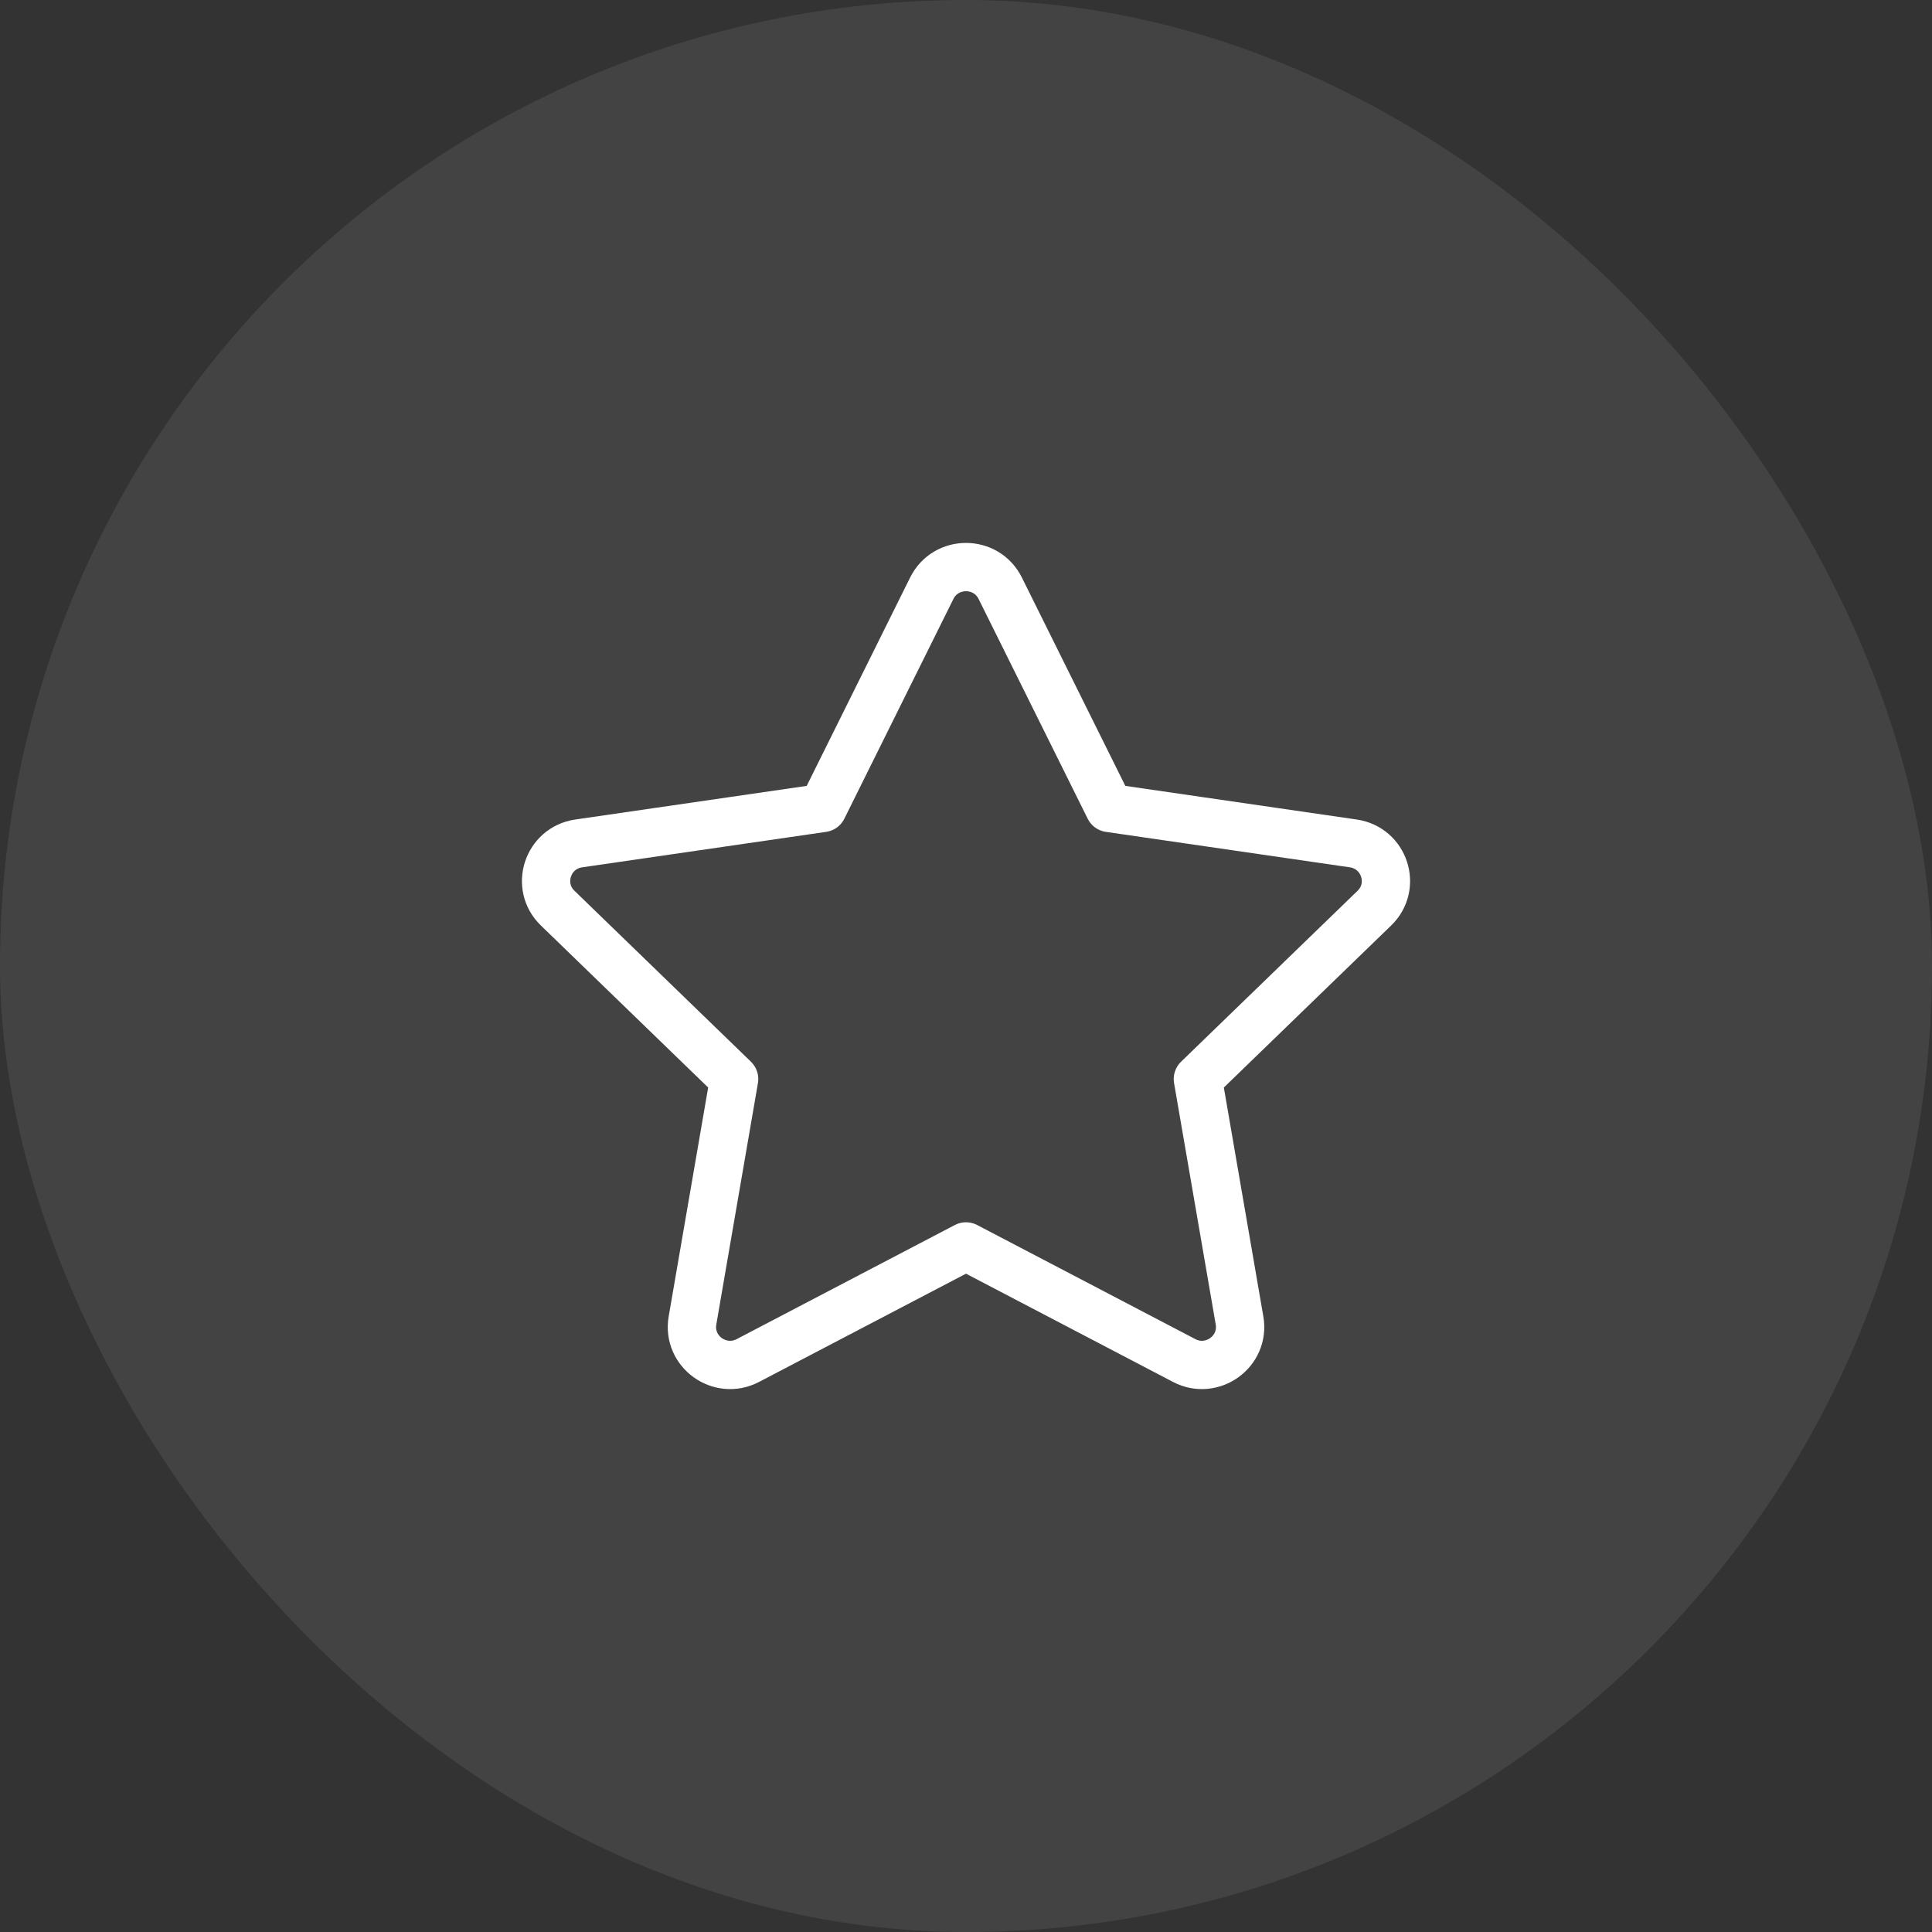
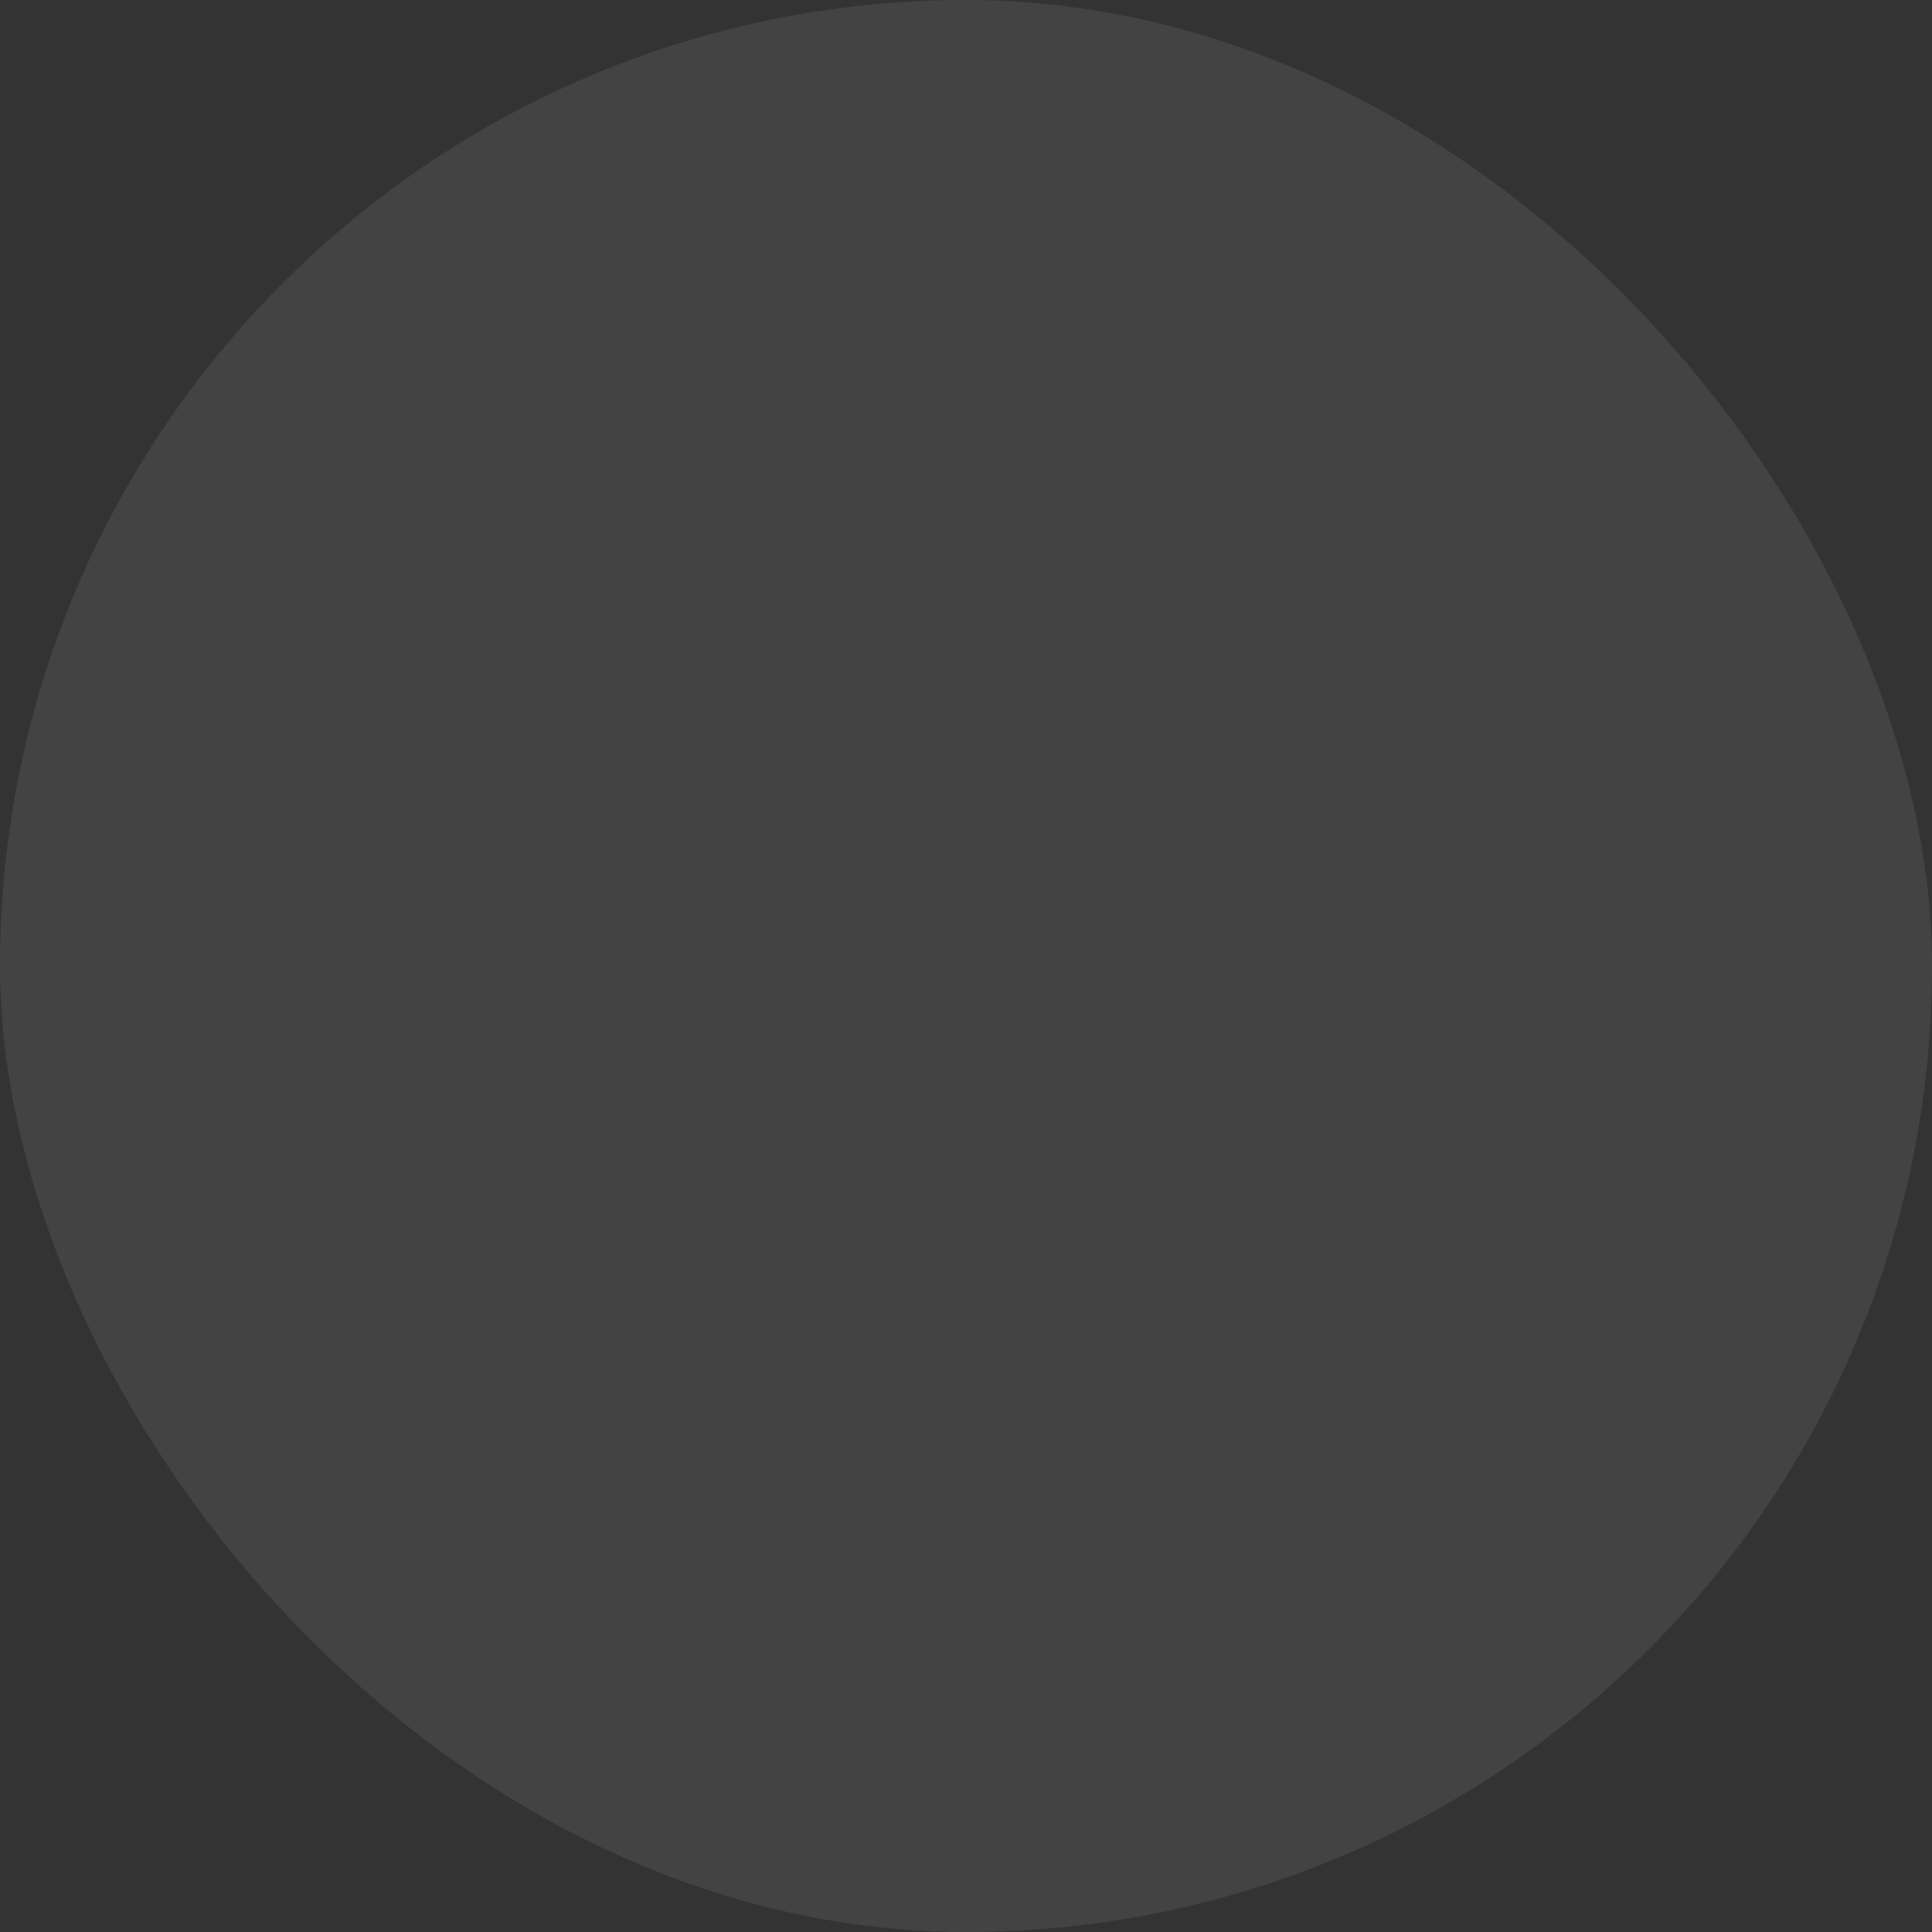
<svg xmlns="http://www.w3.org/2000/svg" width="60" height="60" viewBox="0 0 60 60" fill="none">
  <rect x="0" y="0" width="60" height="60" fill="#333333" stroke="none" />
  <rect opacity="0.1" width="60" height="60" rx="30" fill="white" fill-opacity="0.8" />
-   <path d="M25.55 25.092L28.937 18.268C29.372 17.392 30.628 17.392 31.063 18.268L34.451 25.092L42.026 26.193C42.998 26.334 43.386 27.522 42.682 28.203L37.201 33.511L38.495 41.009C38.661 41.972 37.644 42.706 36.775 42.252L30 38.709L23.226 42.252C22.356 42.706 21.34 41.972 21.506 41.009L22.799 33.511L17.319 28.203C16.615 27.522 17.002 26.334 17.974 26.193L25.55 25.092Z" stroke="white" stroke-width="1.5" stroke-linecap="round" stroke-linejoin="round" />
</svg>